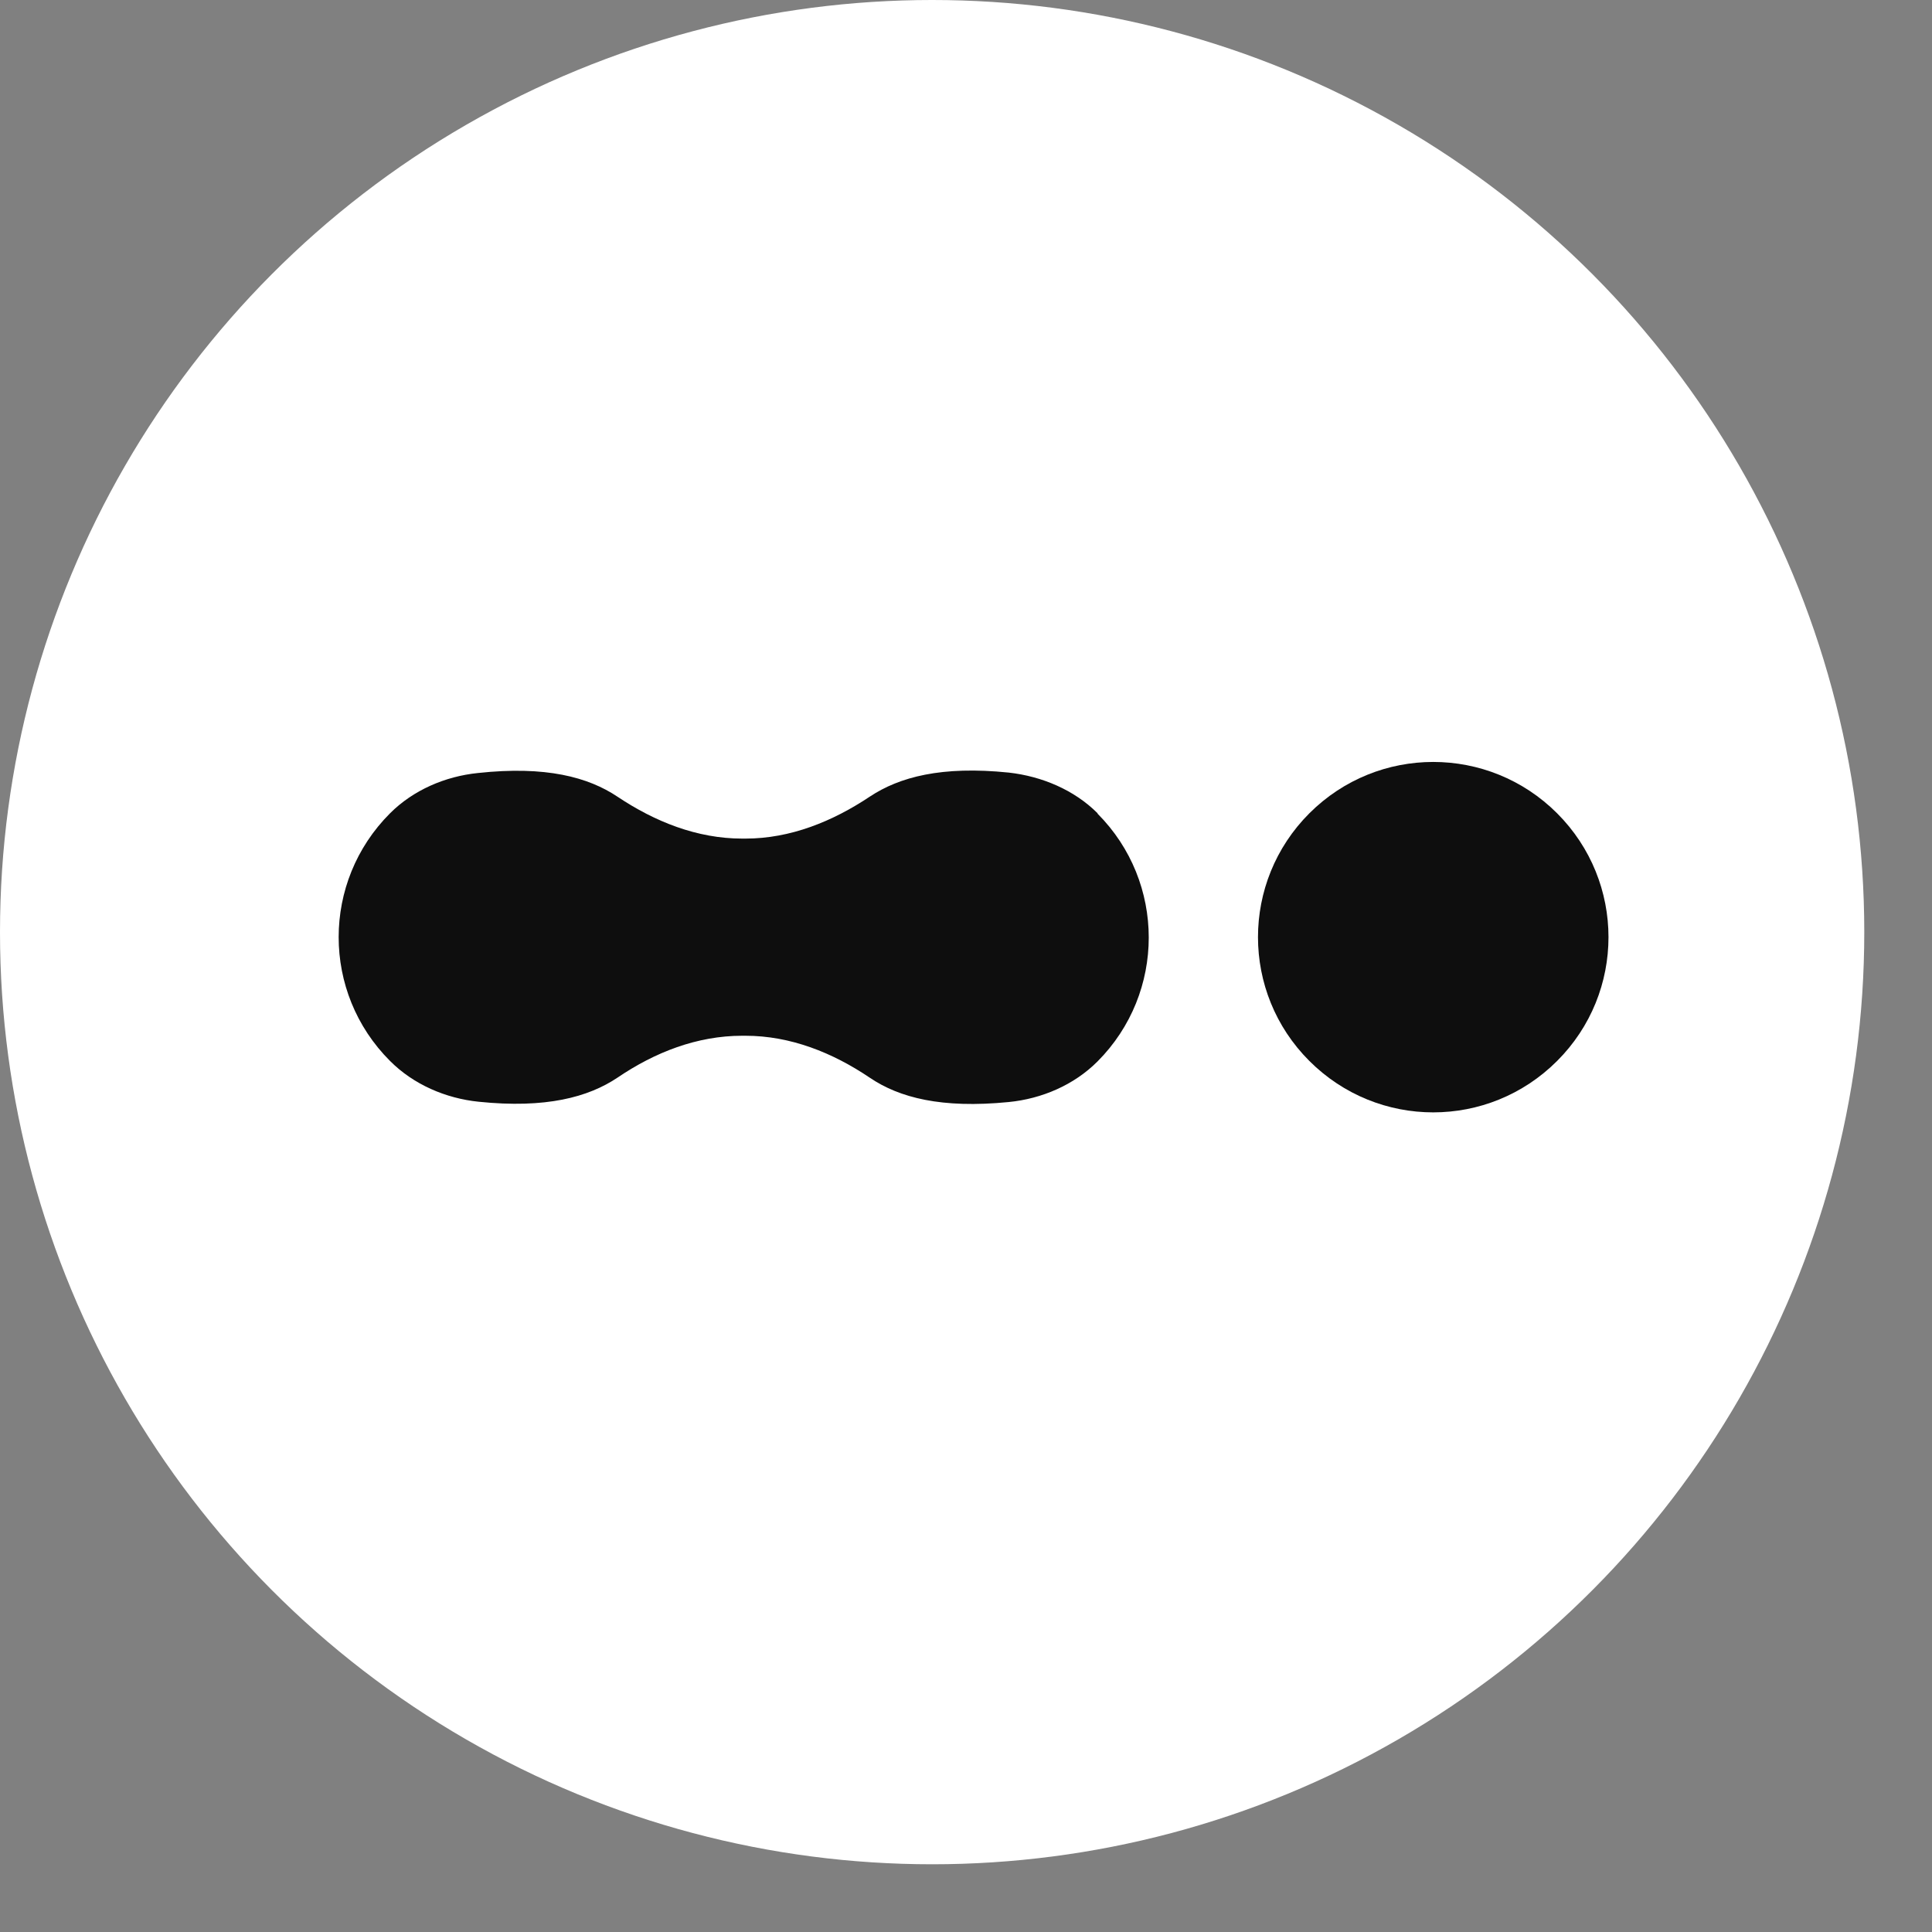
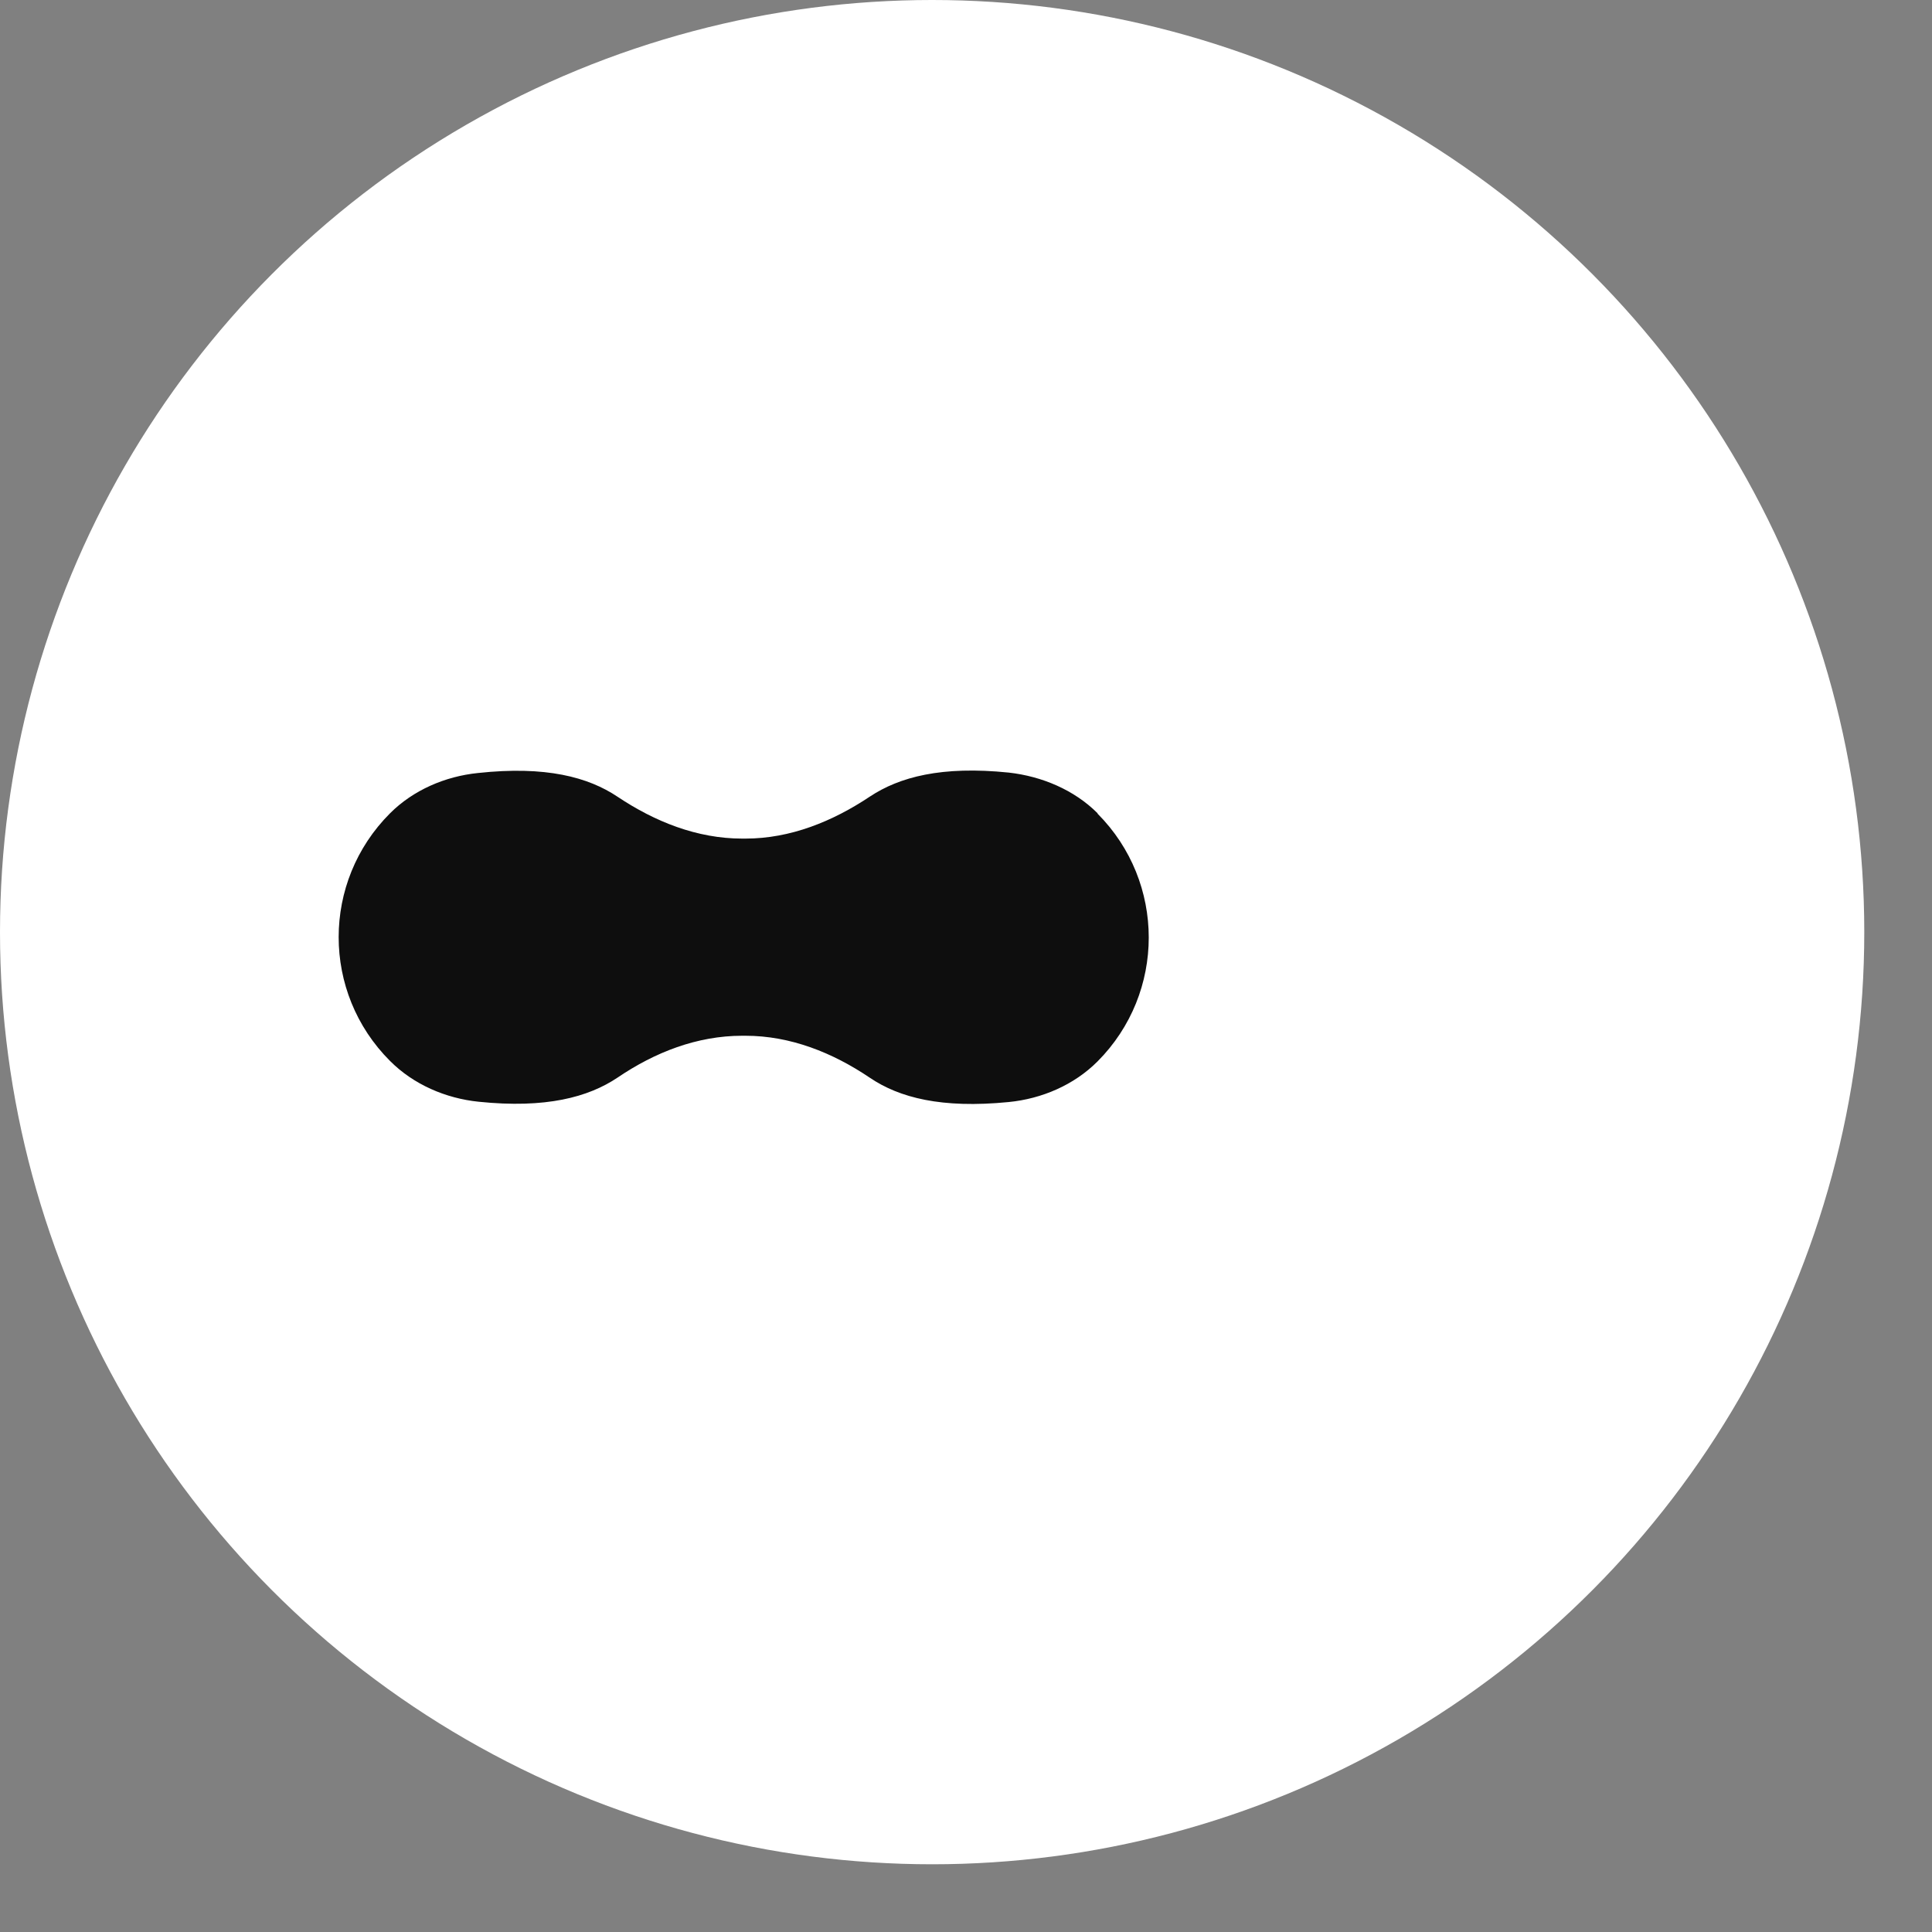
<svg xmlns="http://www.w3.org/2000/svg" fill="none" height="100%" overflow="visible" preserveAspectRatio="none" style="display: block;" viewBox="0 0 19 19" width="100%">
  <rect x="0" y="0" width="19" height="19" fill="#808080" stroke="none" />
  <g id="Group 5">
    <circle cx="9.167" cy="9.167" fill="white" id="Ellipse 1" r="9.167" />
    <g id="Group 4">
-       <path d="M12.877 10.434C12.203 9.761 12.203 8.672 12.877 7.998C13.551 7.325 14.639 7.325 15.313 7.998C15.987 8.672 15.987 9.761 15.313 10.434C14.639 11.108 13.551 11.108 12.877 10.434Z" fill="#0E0E0E" id="Vector" />
      <path d="M10.794 7.998C10.564 7.768 10.247 7.635 9.922 7.598C9.259 7.53 8.845 7.642 8.556 7.833C8.189 8.078 7.774 8.247 7.331 8.247H7.299C6.856 8.247 6.441 8.081 6.074 7.836C5.785 7.642 5.367 7.53 4.701 7.602C4.376 7.635 4.063 7.771 3.836 7.998C3.162 8.672 3.162 9.761 3.836 10.434C4.066 10.665 4.383 10.802 4.708 10.835C5.367 10.903 5.785 10.791 6.074 10.597C6.441 10.348 6.856 10.186 7.299 10.186H7.331C7.774 10.186 8.189 10.352 8.556 10.6C8.845 10.795 9.259 10.903 9.919 10.838C10.247 10.806 10.564 10.669 10.794 10.438C11.465 9.764 11.465 8.676 10.794 8.002V7.998Z" fill="#0E0E0E" id="Vector_2" />
    </g>
  </g>
</svg>